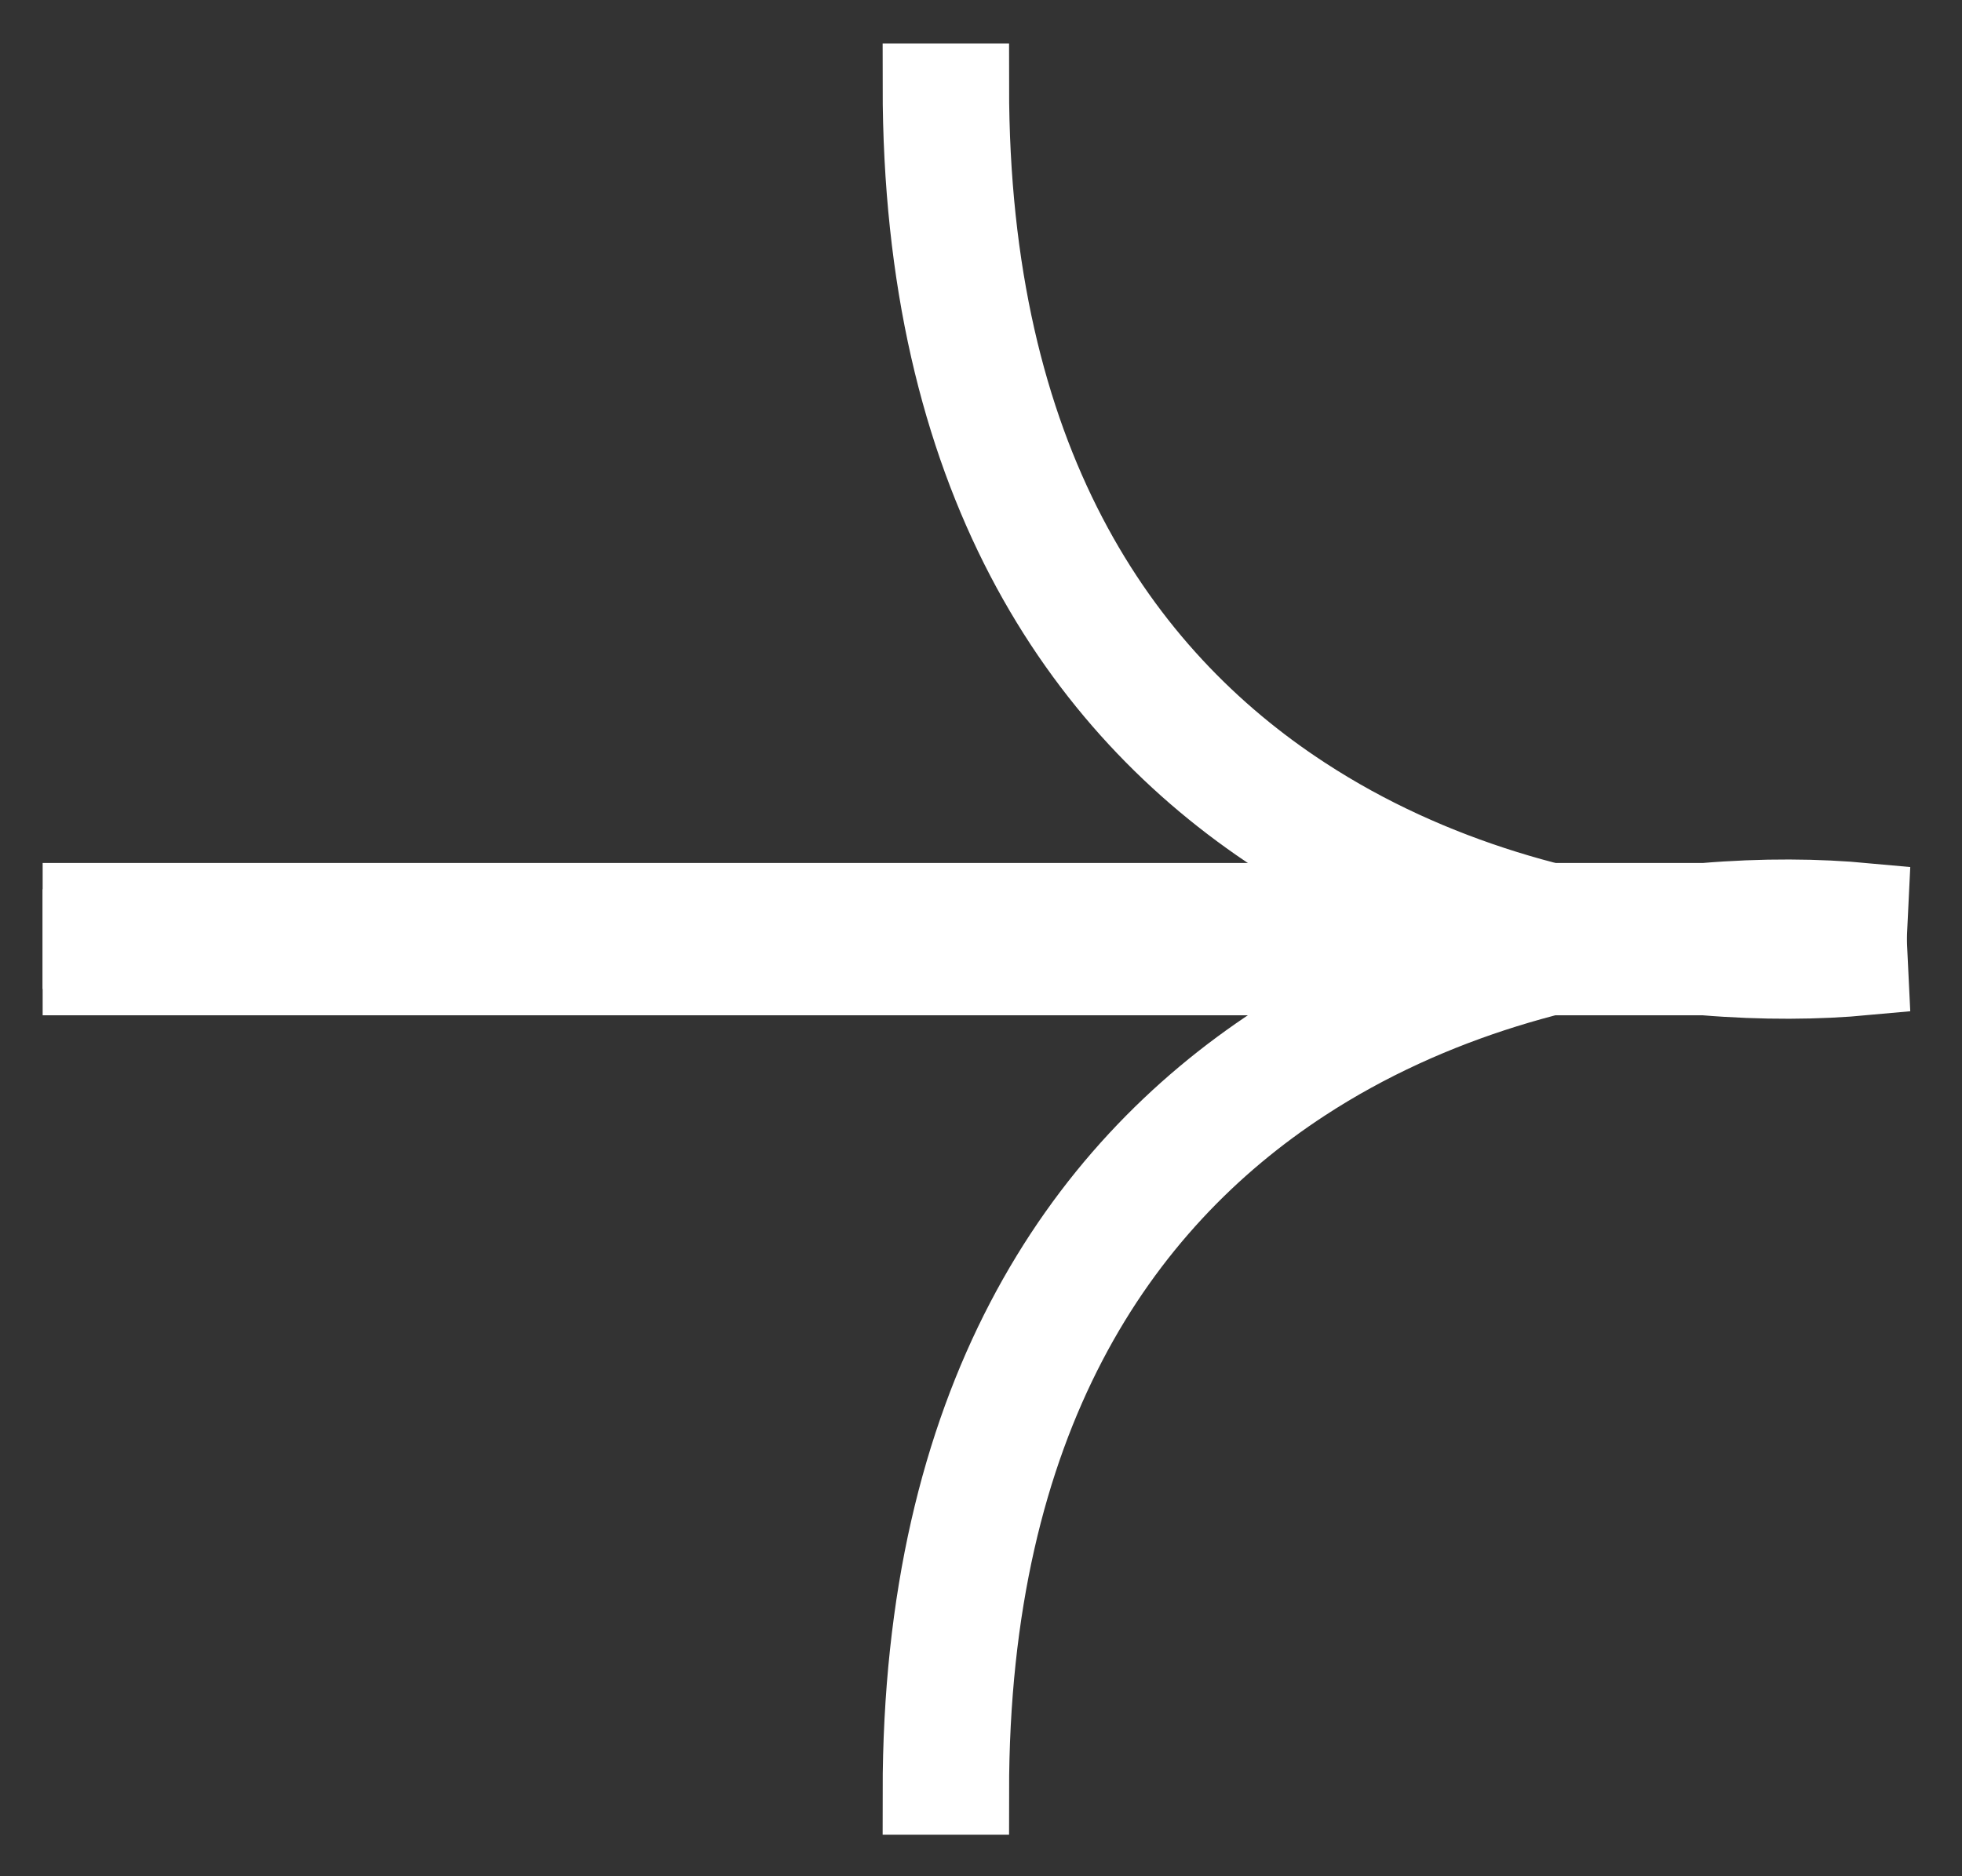
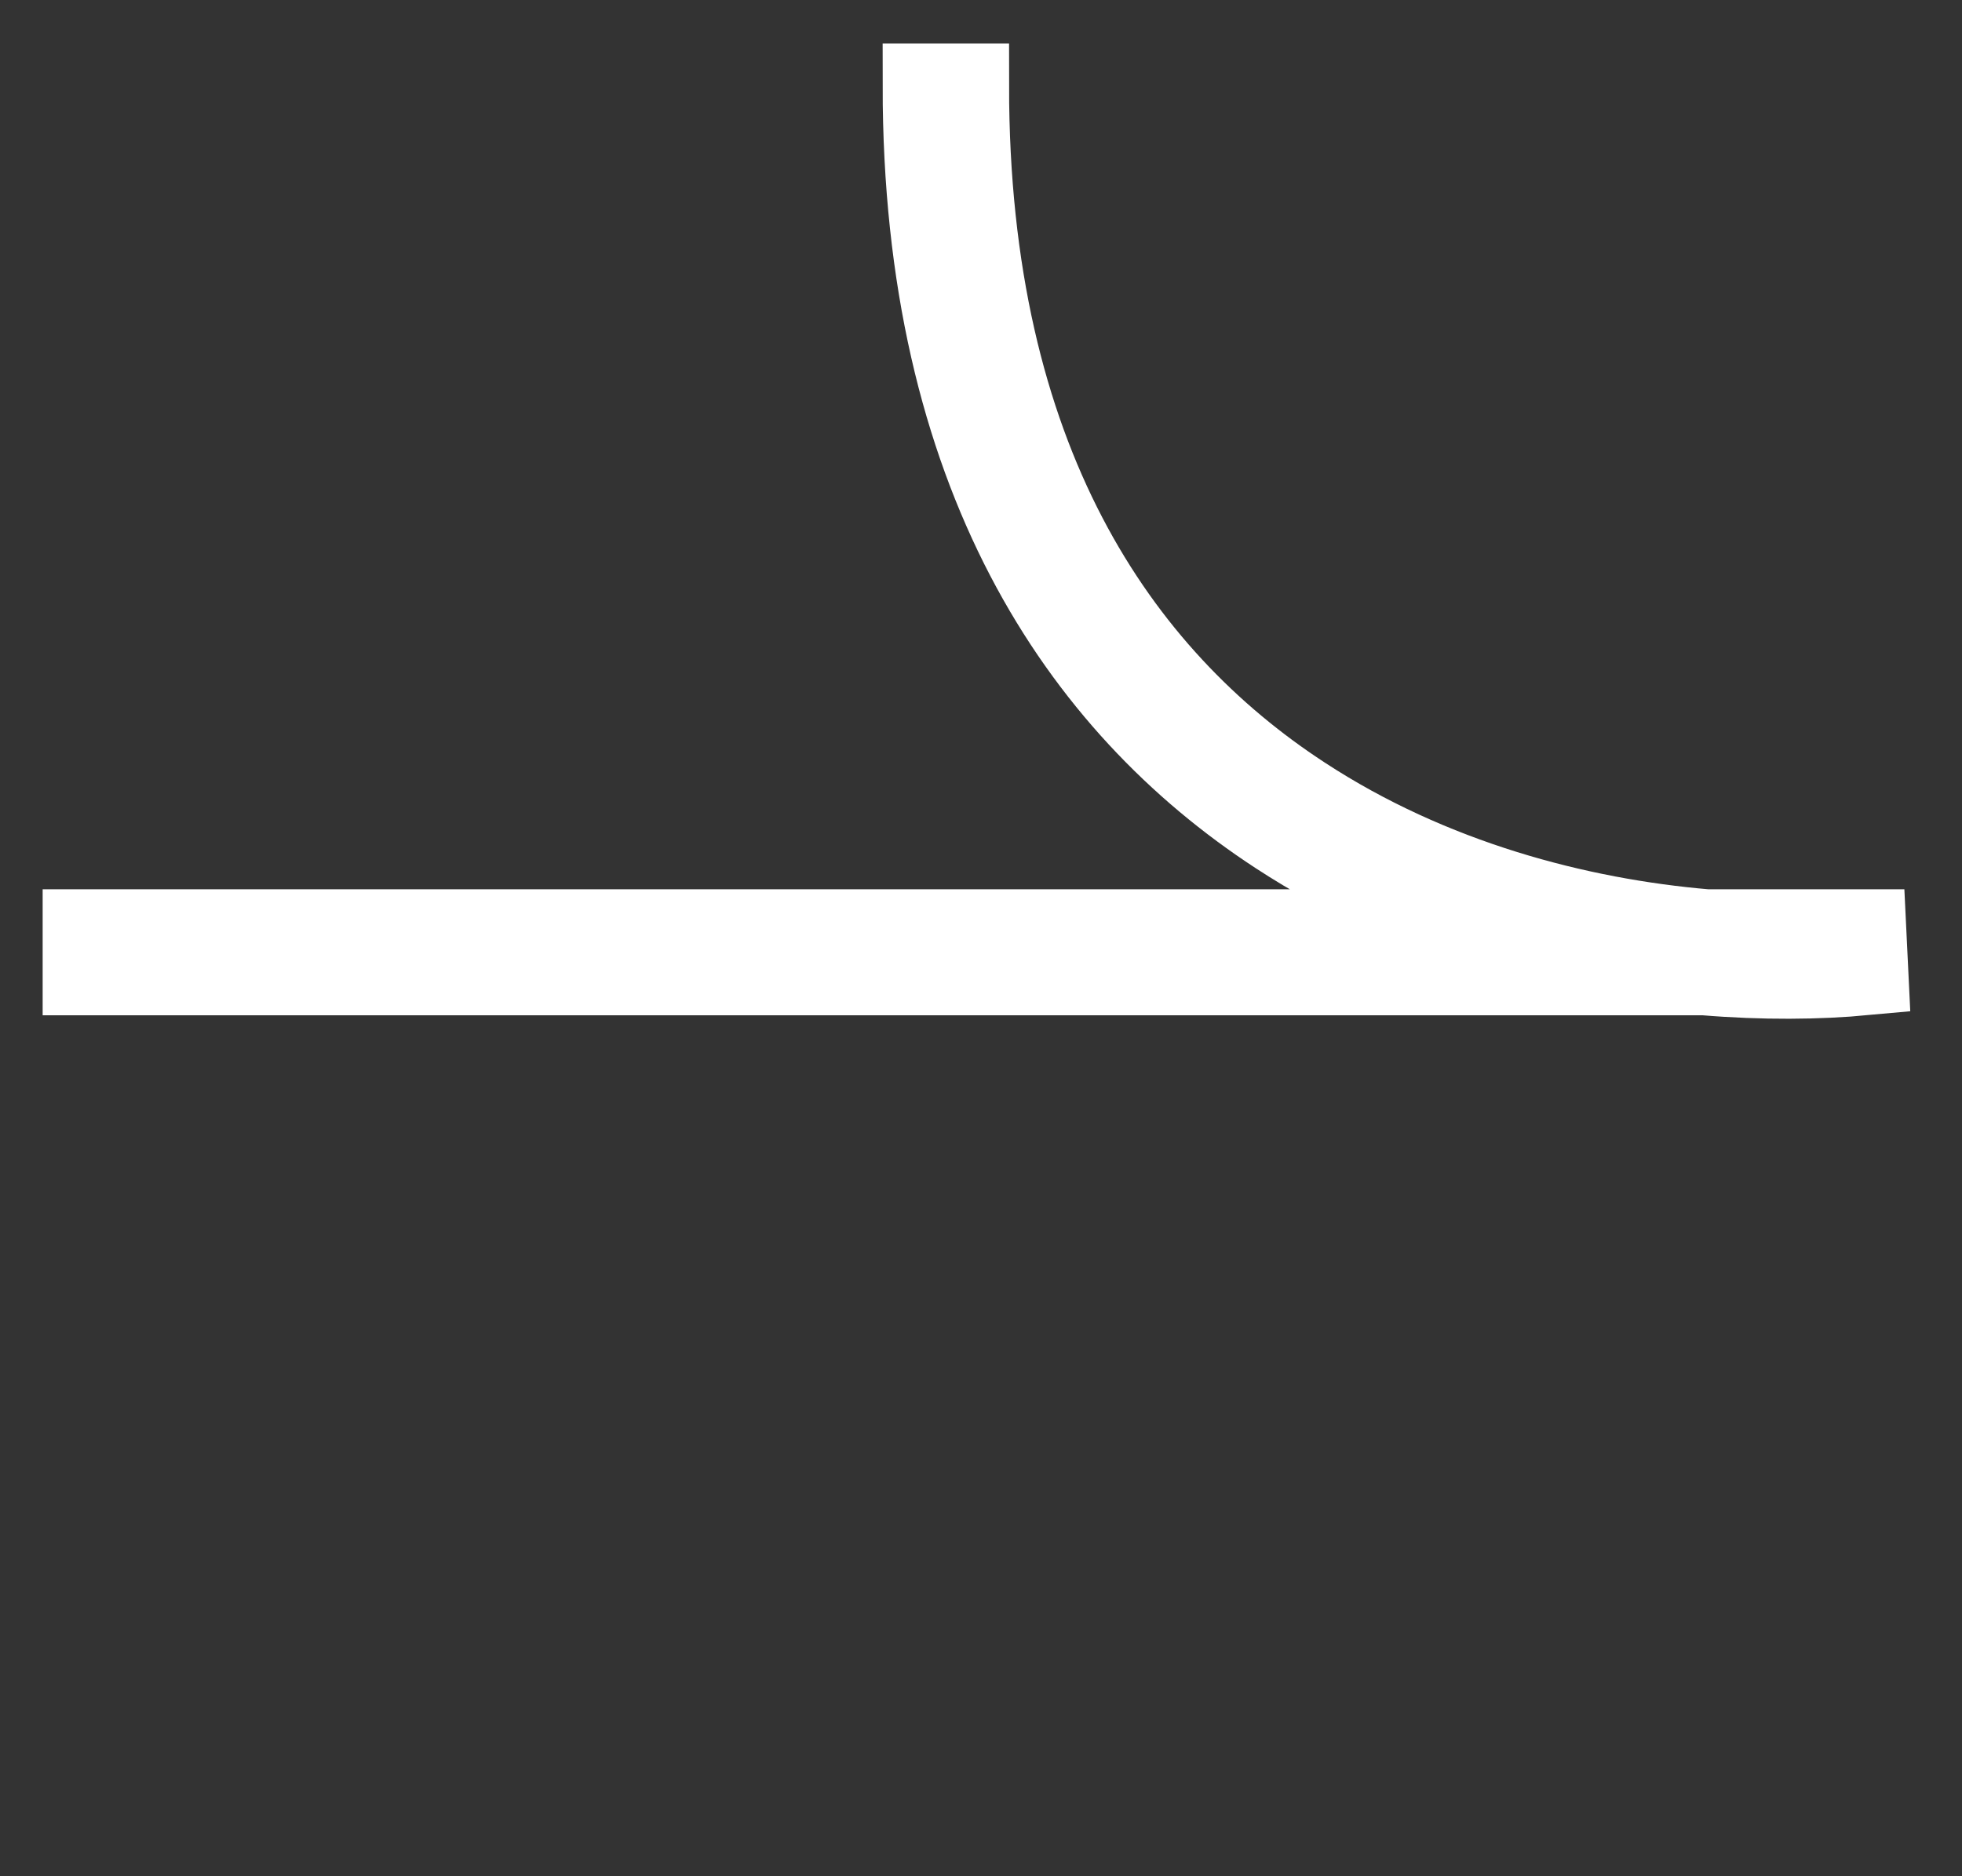
<svg xmlns="http://www.w3.org/2000/svg" width="23" height="22" viewBox="0 0 23 22" fill="none">
  <rect x="0" y="0" width="23" height="22" fill="#333333" stroke="none" />
-   <path d="M19.981 10.619C20.67 10.561 21.313 10.568 21.871 10.62L21.848 11.096H20C18.497 11.225 16.769 11.674 15.256 12.663C13.086 14.081 11.329 16.625 11.329 21.013H10.847C10.847 16.477 12.676 13.777 14.99 12.265C15.793 11.74 16.651 11.361 17.506 11.096H1V10.619H19.981Z" fill="white" stroke="white" />
  <path d="M19.981 11.405C20.67 11.462 21.313 11.456 21.871 11.404L21.848 10.927H20C18.497 10.799 16.769 10.35 15.256 9.36C13.086 7.943 11.329 5.398 11.329 1.01H10.847C10.847 5.546 12.676 8.246 14.99 9.759C15.793 10.284 16.651 10.663 17.506 10.927H1V11.405H19.981Z" fill="white" stroke="white" />
</svg>